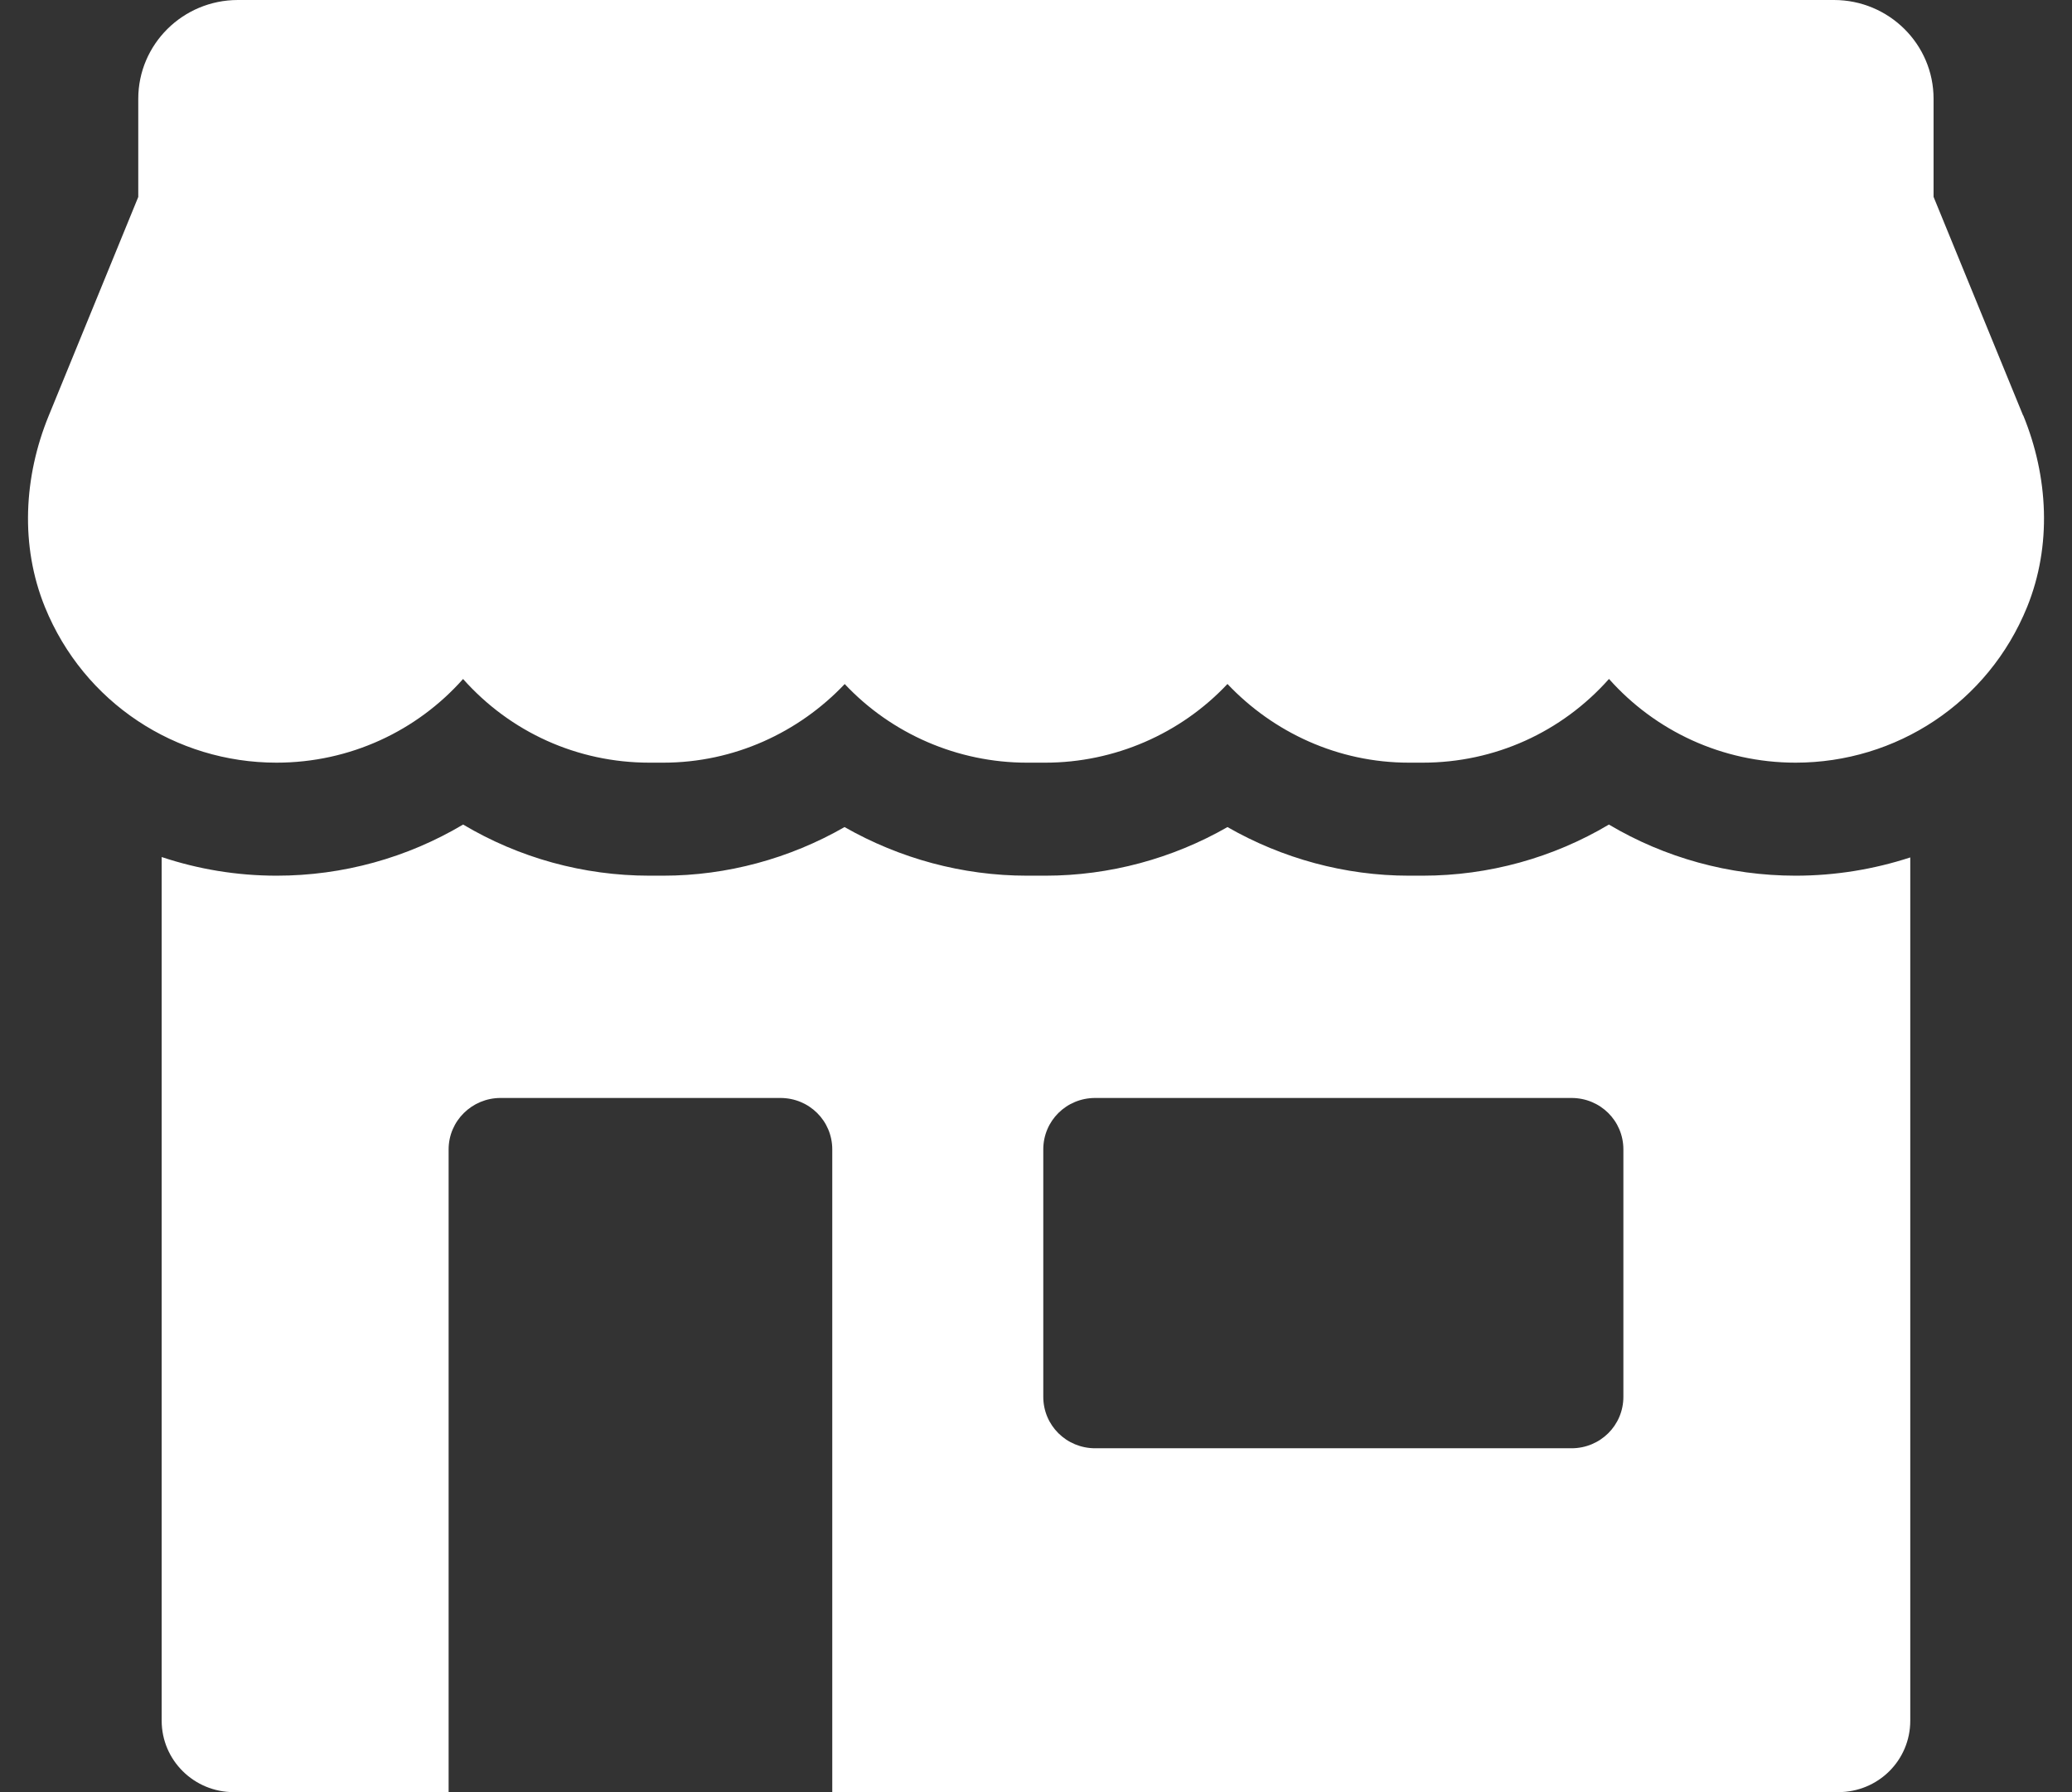
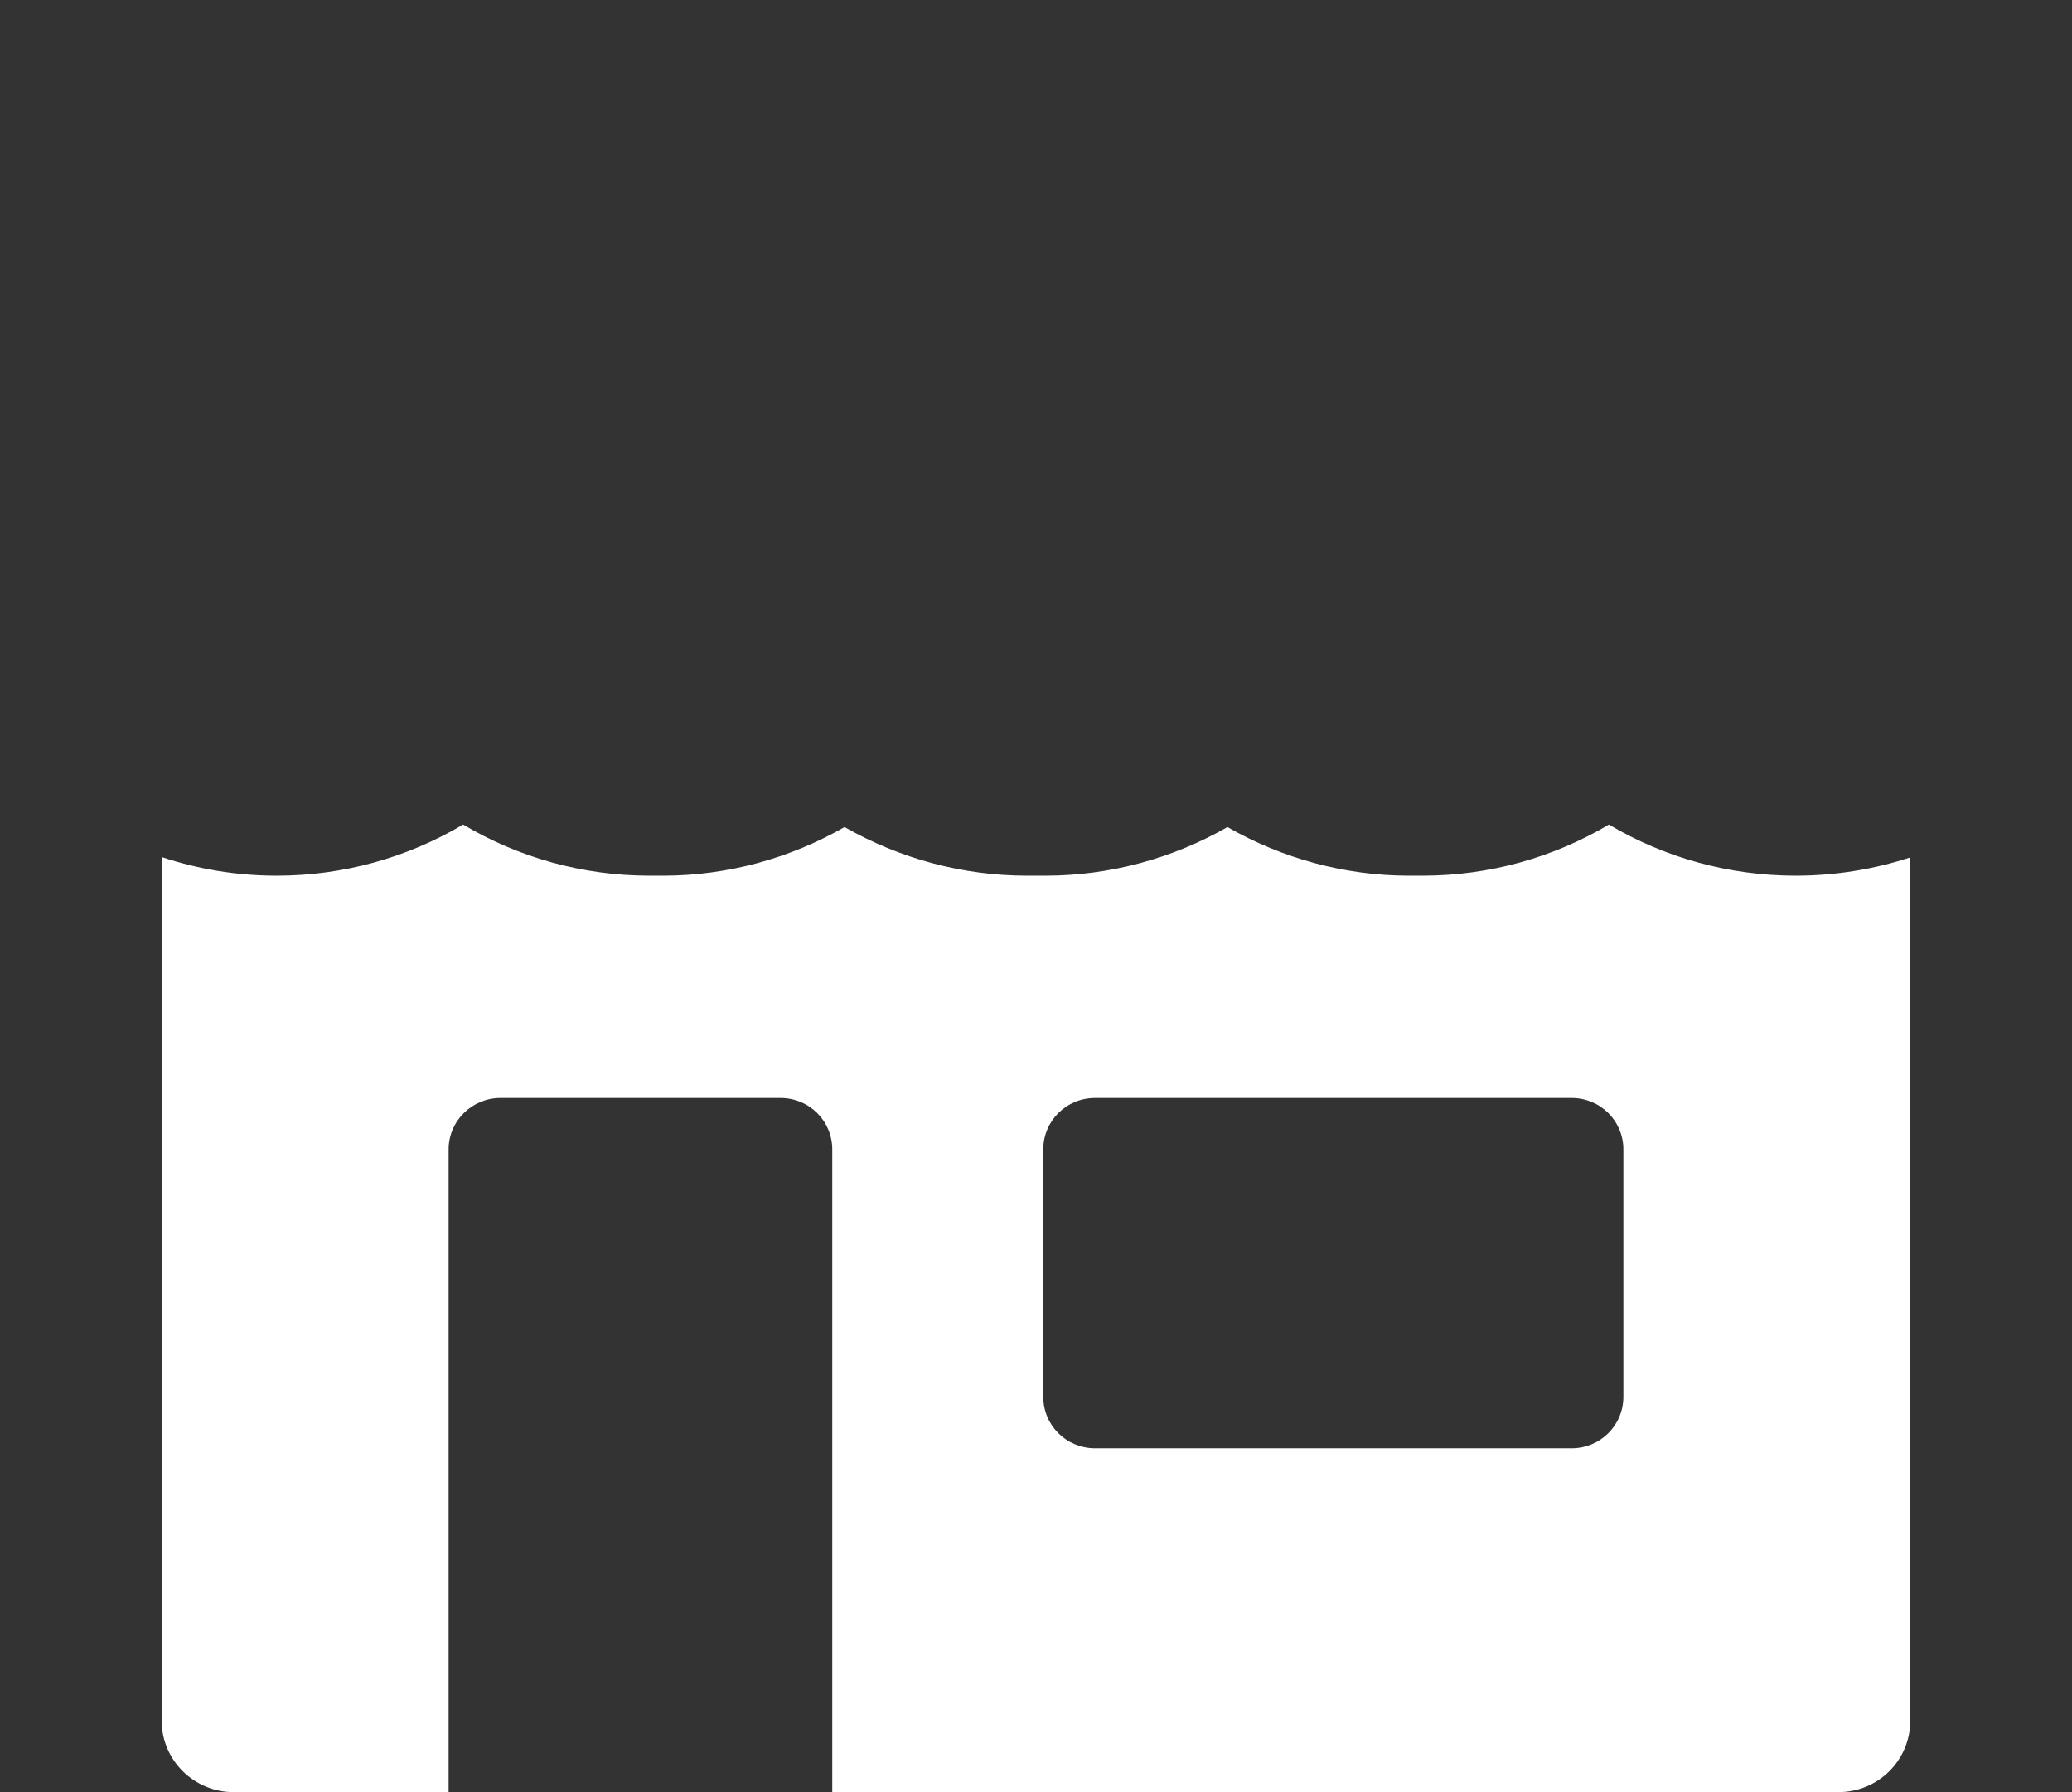
<svg xmlns="http://www.w3.org/2000/svg" width="37" height="32" viewBox="0 0 37 32" fill="none">
  <rect x="0" y="0" width="37" height="32" fill="#333333" stroke="none" />
  <g id="Vector">
-     <path d="M36.127 7.419L34.528 3.515V1.764C34.528 0.79 33.731 0 32.749 0H4.248C3.266 0 2.469 0.79 2.469 1.764V3.517L0.87 7.423C0.423 8.514 0.358 9.746 0.802 10.839C1.499 12.552 3.142 13.618 4.937 13.618C6.251 13.618 7.447 13.05 8.269 12.124C9.113 13.073 10.309 13.618 11.597 13.618H11.844C13.109 13.618 14.266 13.078 15.084 12.214C15.922 13.106 17.105 13.618 18.336 13.618H18.666C19.897 13.618 21.08 13.106 21.919 12.213C22.737 13.077 23.892 13.618 25.159 13.618H25.405C26.692 13.618 27.888 13.073 28.732 12.123C29.554 13.048 30.75 13.618 32.064 13.618C33.859 13.618 35.502 12.552 36.199 10.837C36.642 9.743 36.577 8.511 36.13 7.419H36.127Z" fill="white" />
    <path d="M28.731 14.723C27.733 15.316 26.587 15.636 25.403 15.636H25.158C24.018 15.636 22.898 15.329 21.919 14.768C20.941 15.329 19.814 15.636 18.668 15.636H18.339C17.186 15.636 16.066 15.329 15.081 14.768C14.103 15.329 12.983 15.636 11.843 15.636H11.598C10.414 15.636 9.267 15.316 8.27 14.723C7.272 15.316 6.125 15.636 4.941 15.636C4.226 15.636 3.538 15.52 2.887 15.303V30.724C2.887 31.432 3.466 32 4.174 32H8.011V20.524C8.011 20.013 8.43 19.605 8.939 19.605H13.935C14.45 19.605 14.862 20.013 14.862 20.524V32H32.825C33.54 32 34.112 31.432 34.112 30.724V15.31C33.468 15.52 32.779 15.636 32.065 15.636C30.881 15.636 29.728 15.316 28.73 14.723H28.731ZM28.989 24.941C28.989 25.451 28.577 25.86 28.062 25.86H19.557C19.042 25.86 18.63 25.451 18.63 24.941V20.524C18.63 20.013 19.042 19.605 19.557 19.605H28.062C28.577 19.605 28.989 20.013 28.989 20.524V24.941Z" fill="white" />
  </g>
</svg>